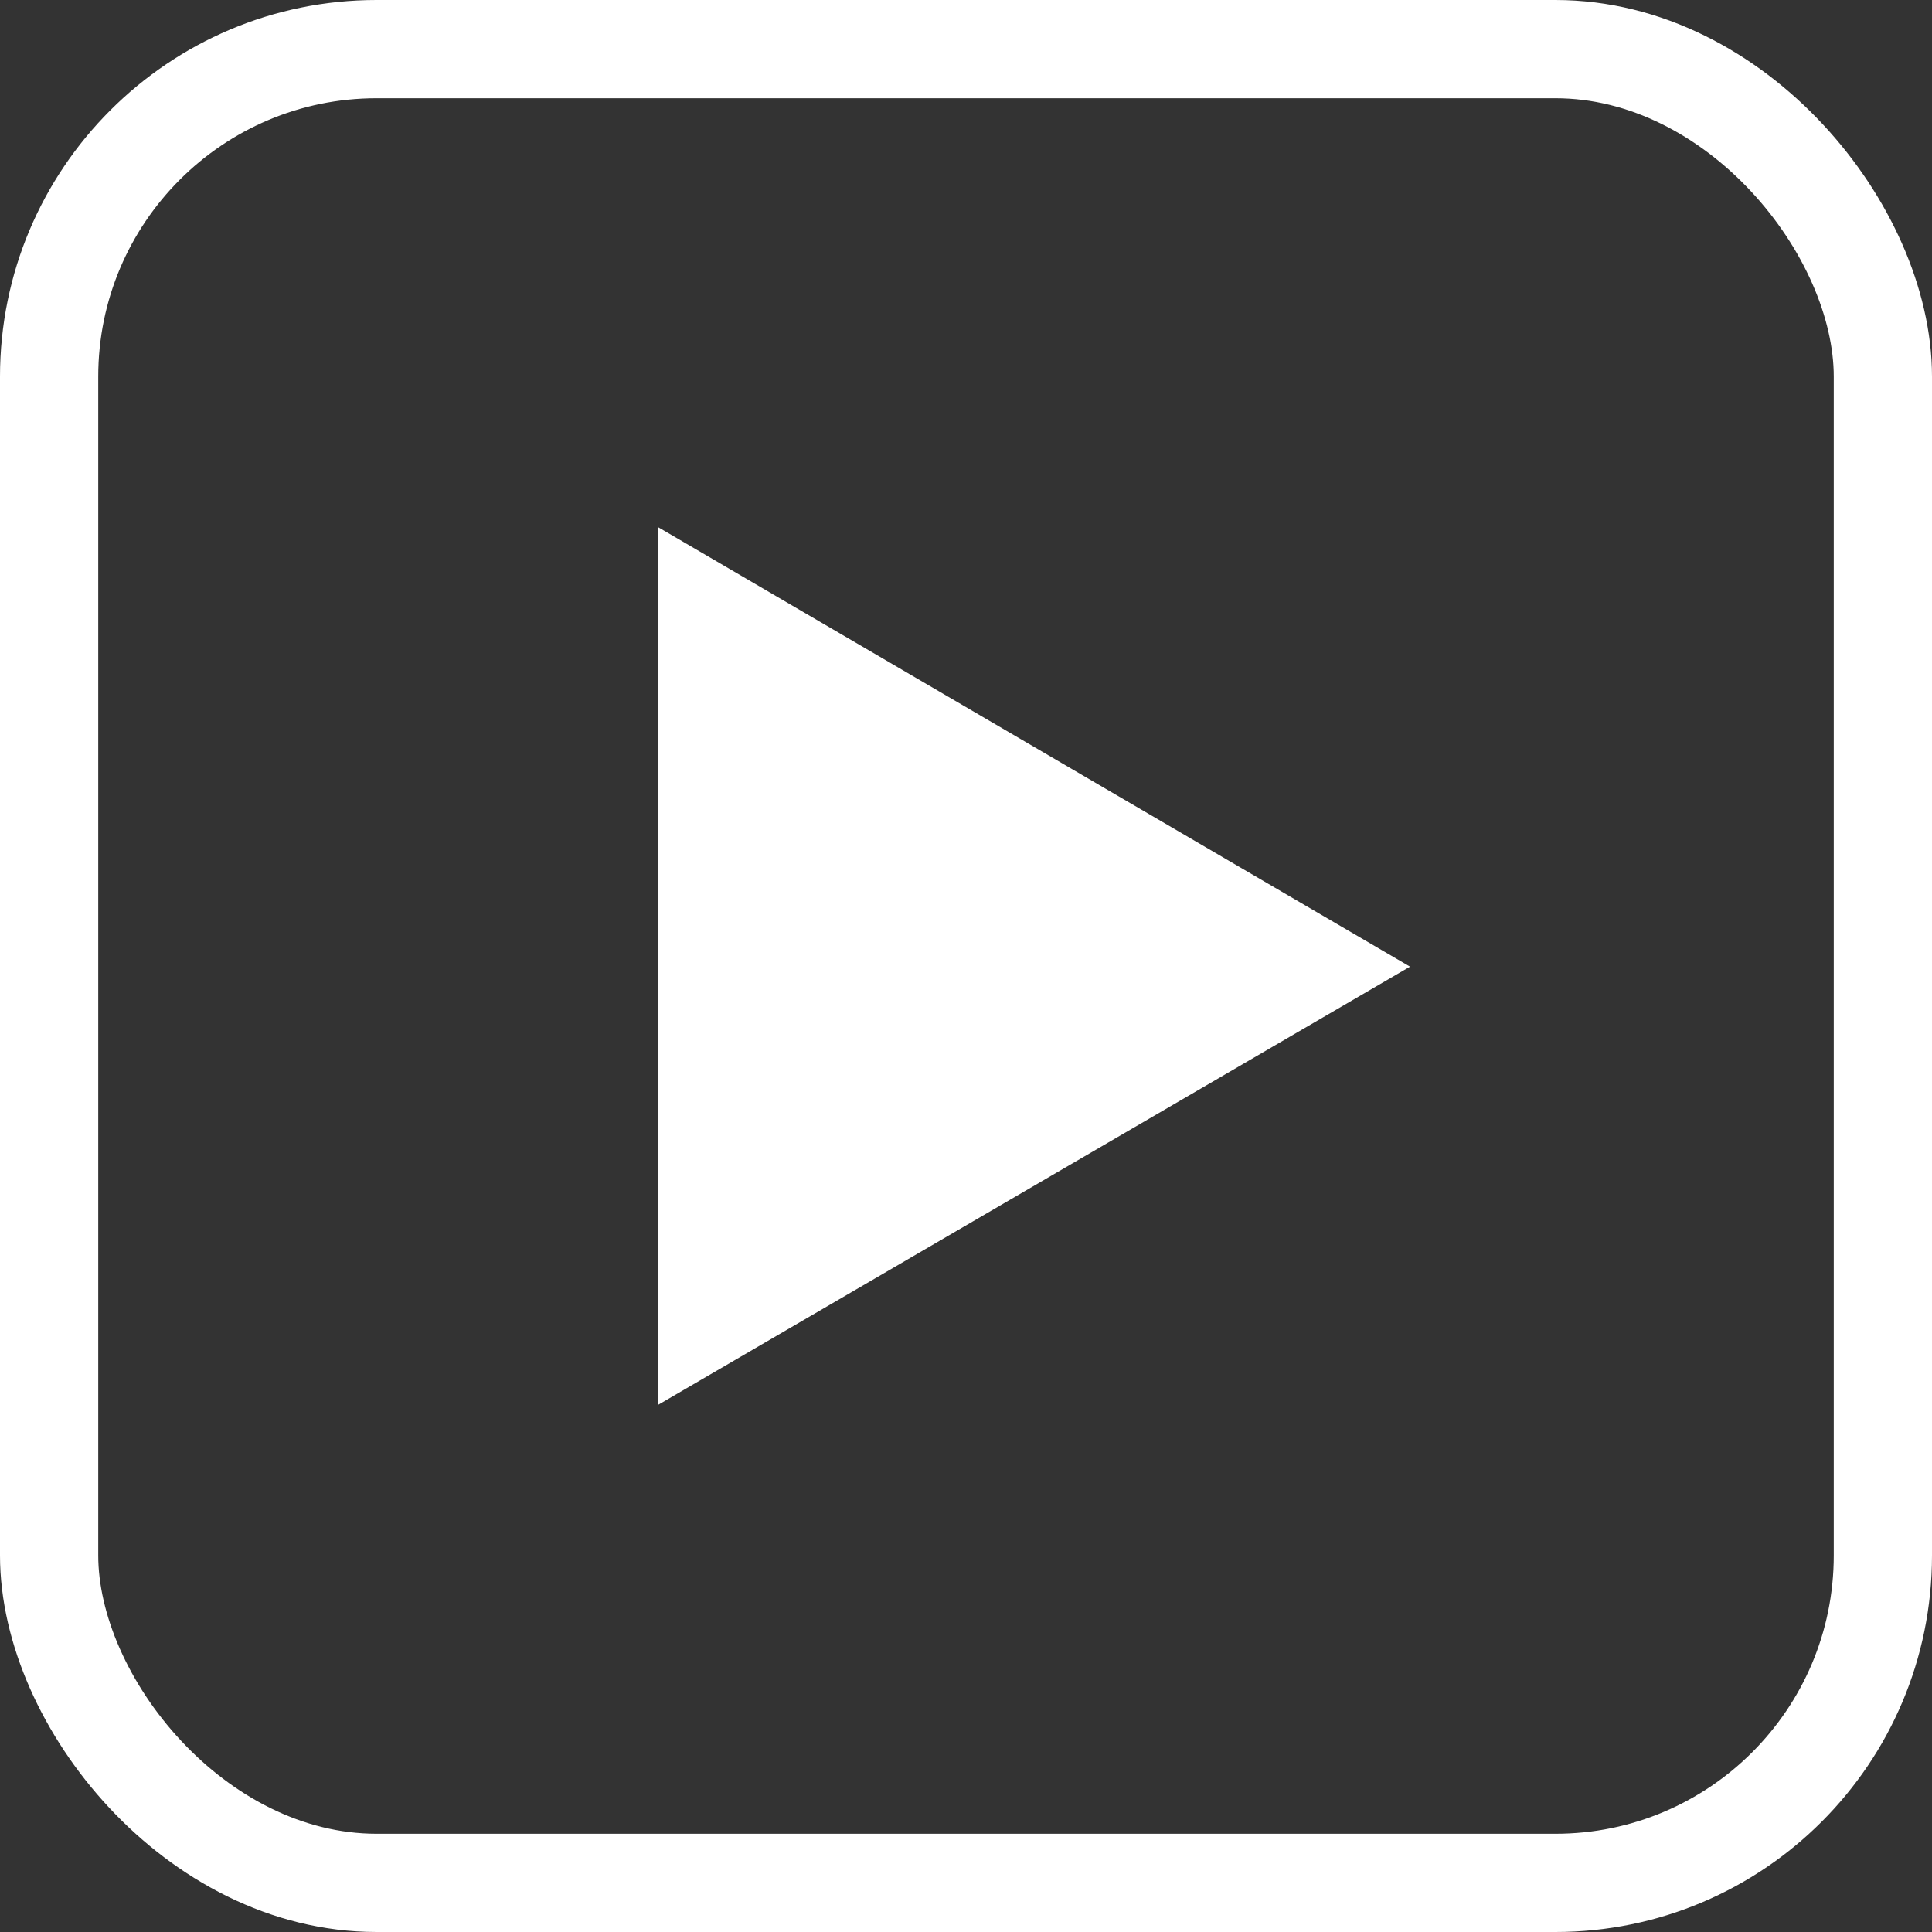
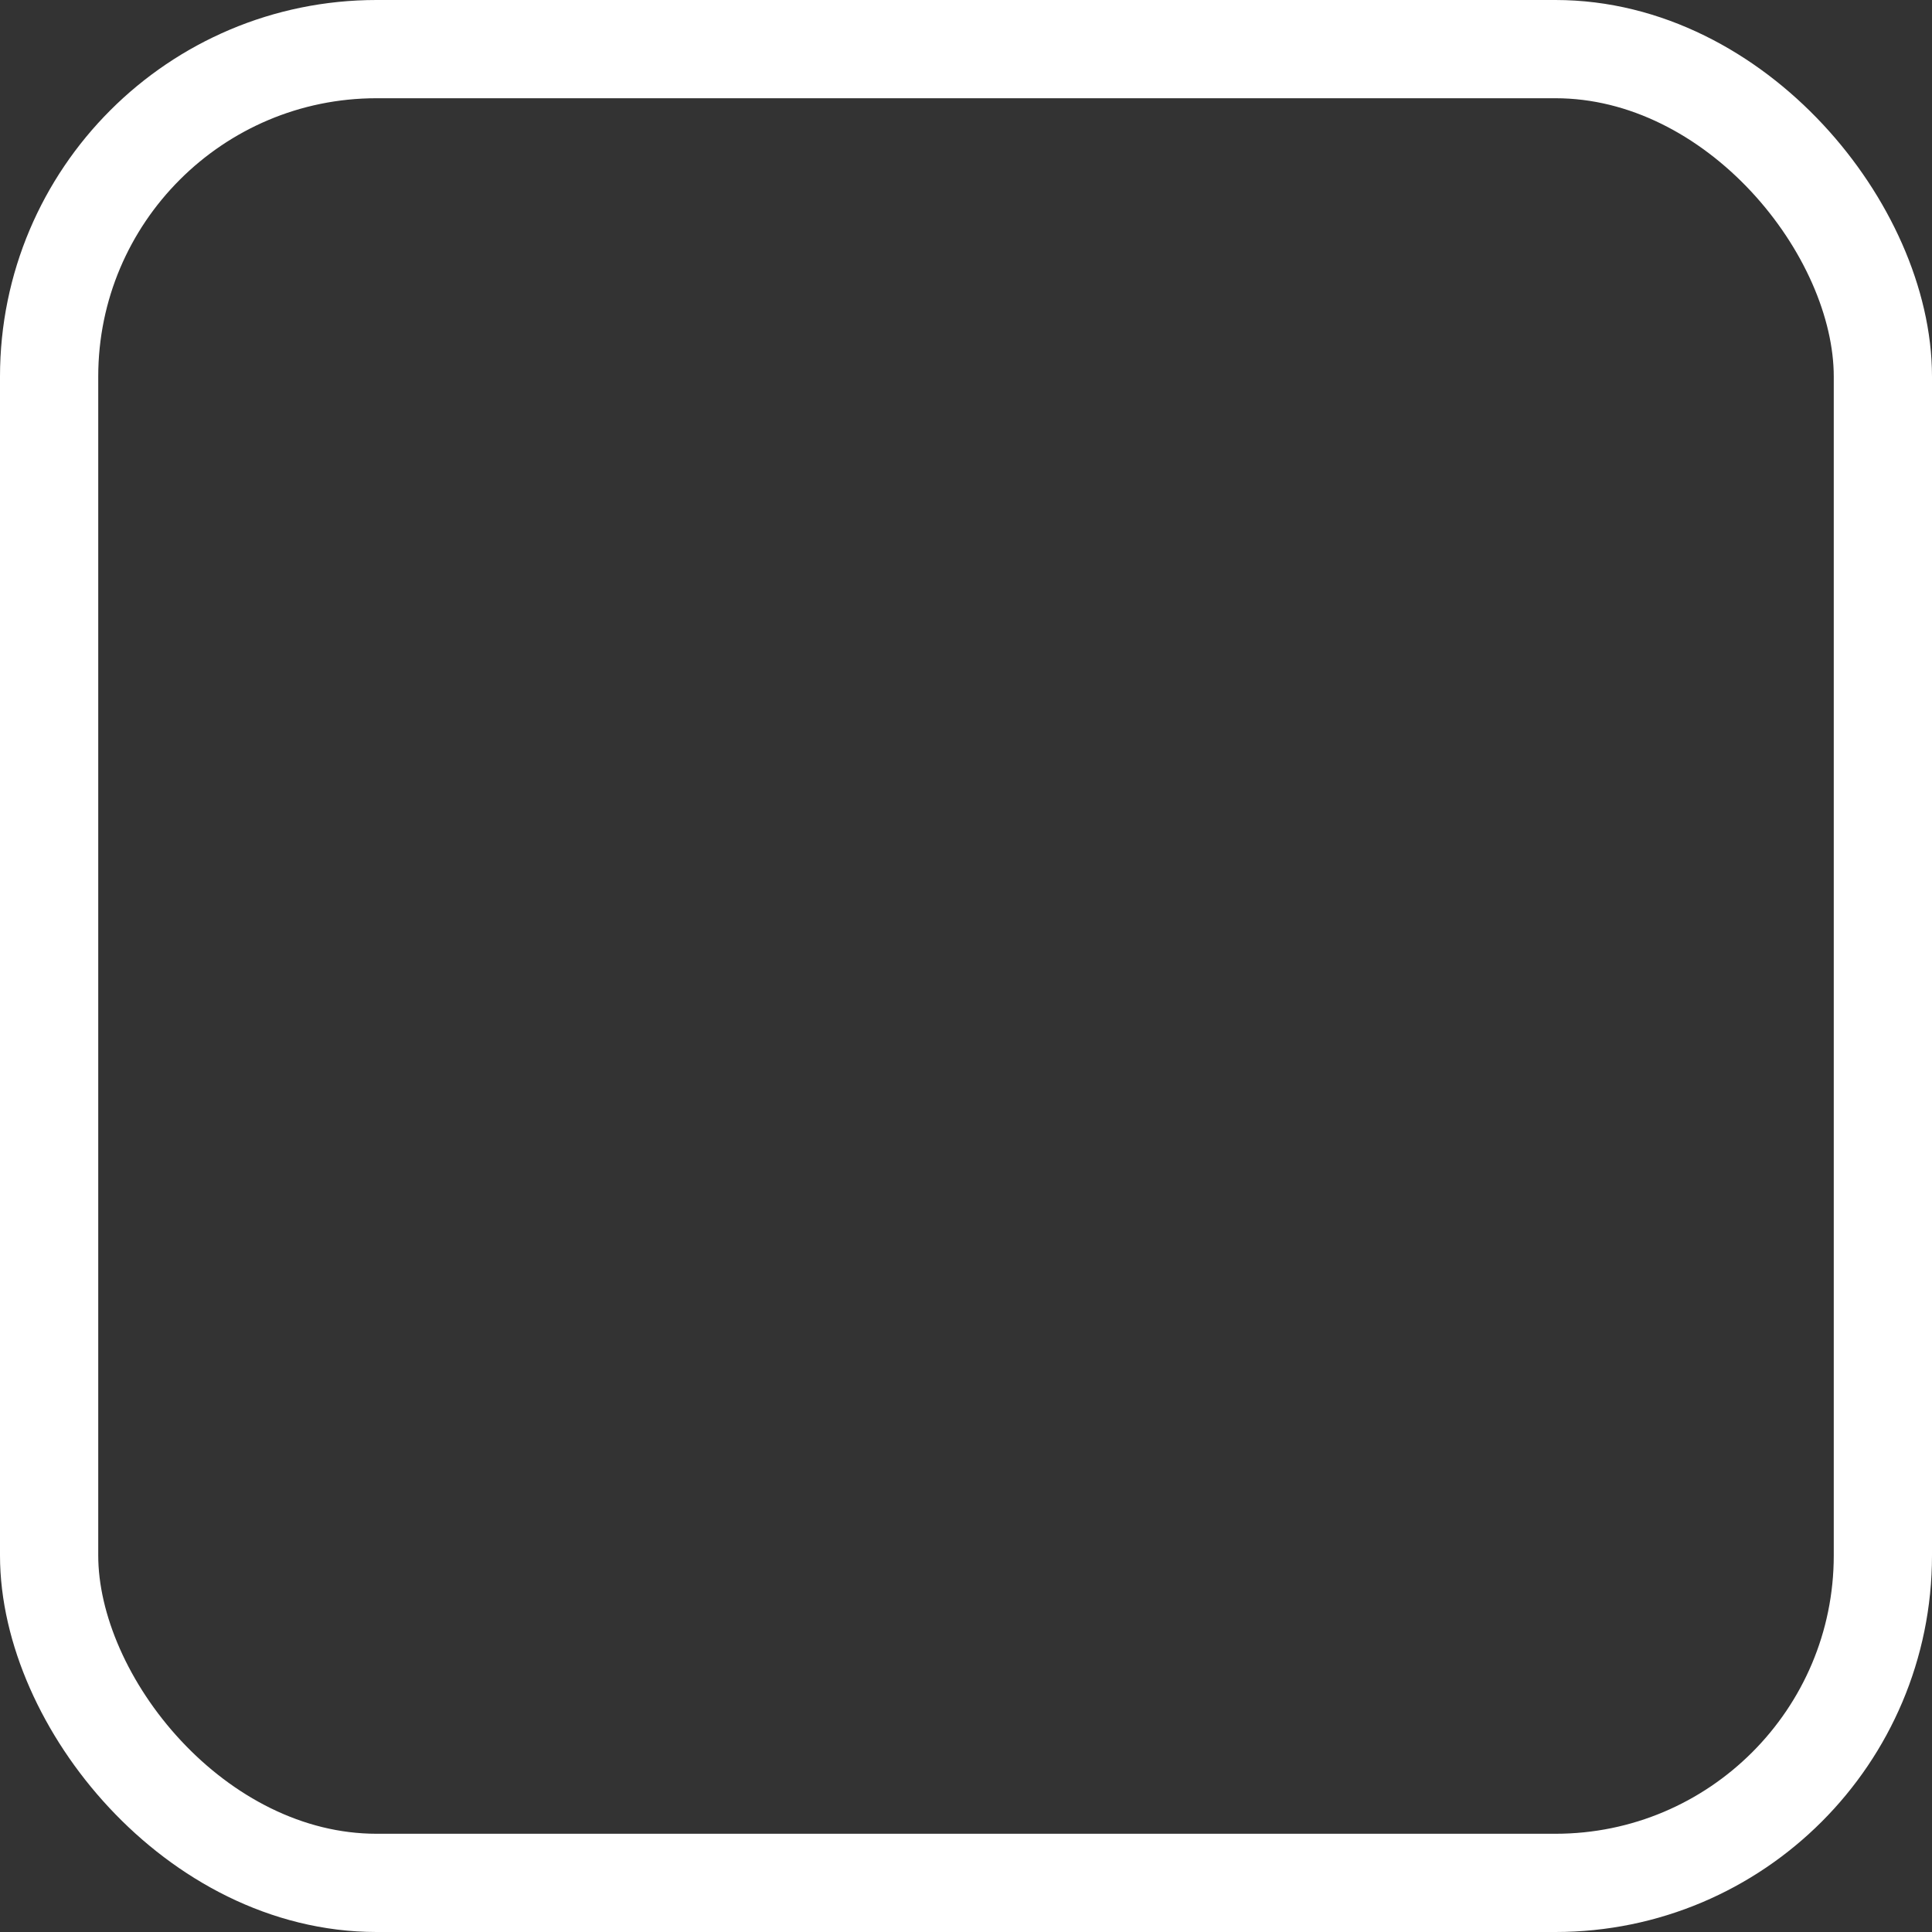
<svg xmlns="http://www.w3.org/2000/svg" id="Слой_1" data-name="Слой 1" viewBox="0 0 29.5 29.5">
  <rect x="0" y="0" width="29.5" height="29.5" fill="#333333" stroke="none" />
  <defs>
    <style>.cls-1{fill:none;stroke:#fff;stroke-miterlimit:10;stroke-width:1.5px;}.cls-2{fill:#fff;}</style>
  </defs>
  <rect class="cls-1" x="0.75" y="0.75" width="28" height="28" rx="5" />
-   <polygon class="cls-2" points="10.05 8.05 10.05 21.45 21.53 14.76 10.05 8.05" />
</svg>